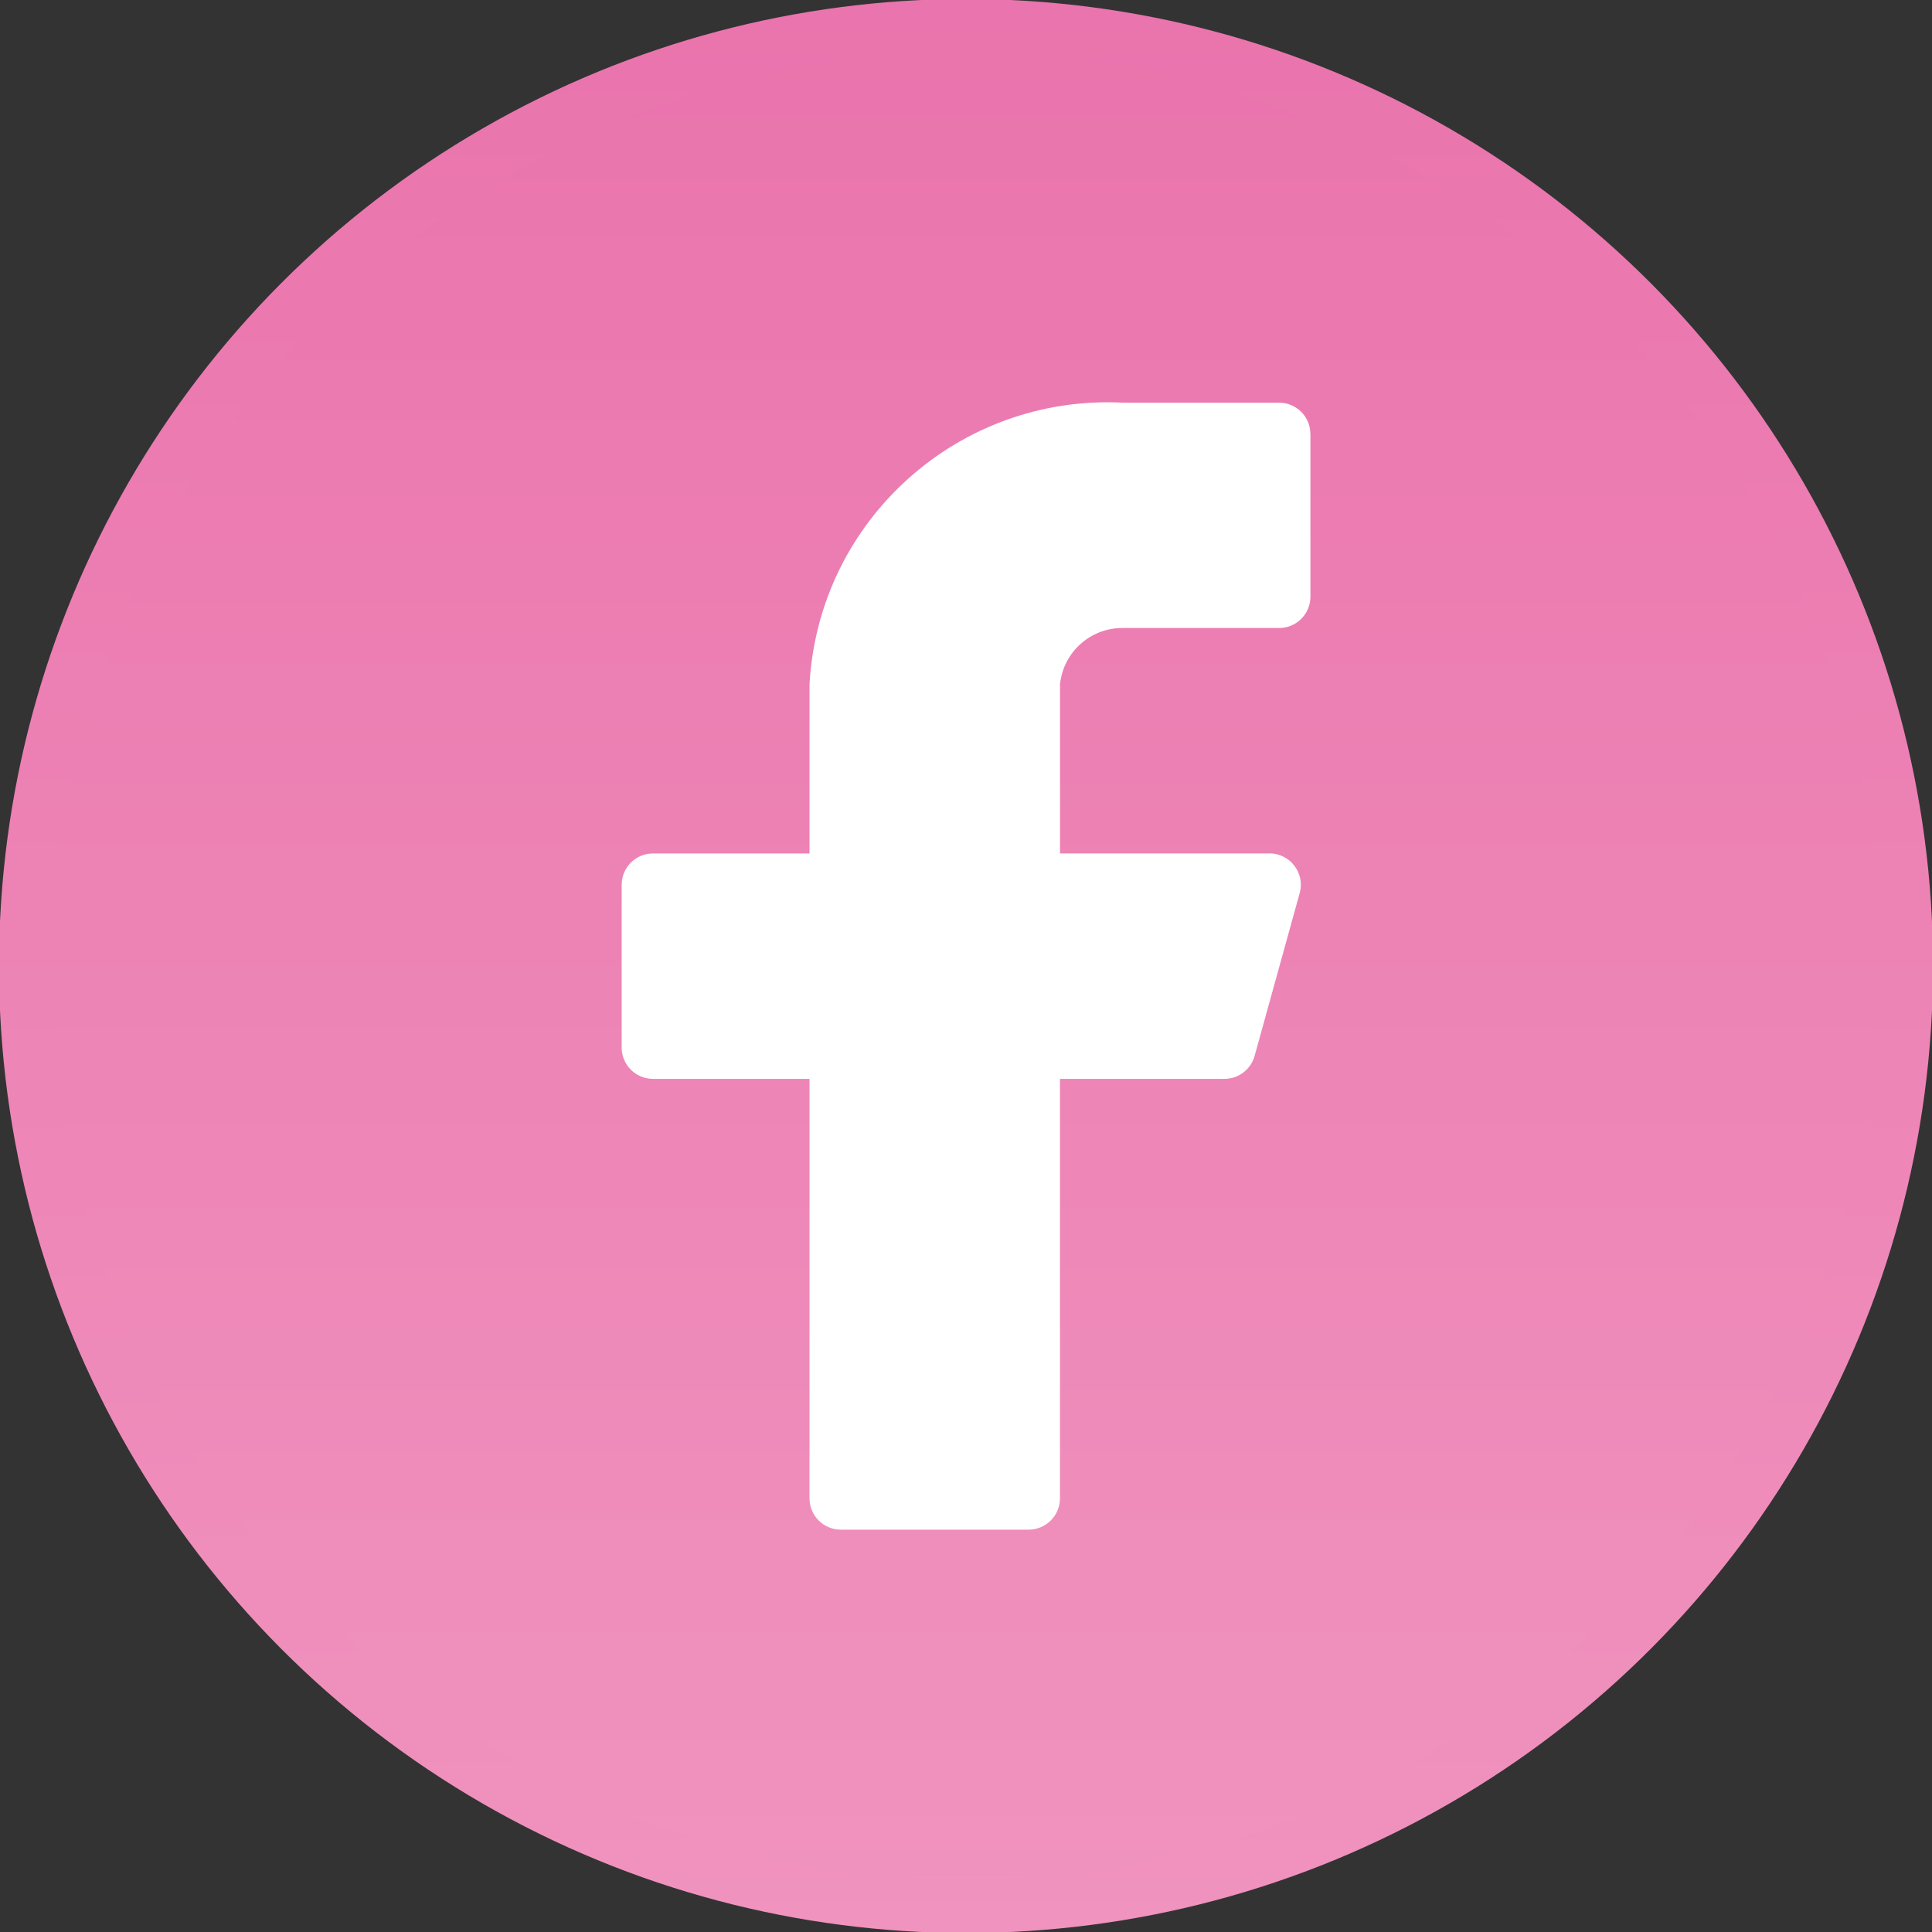
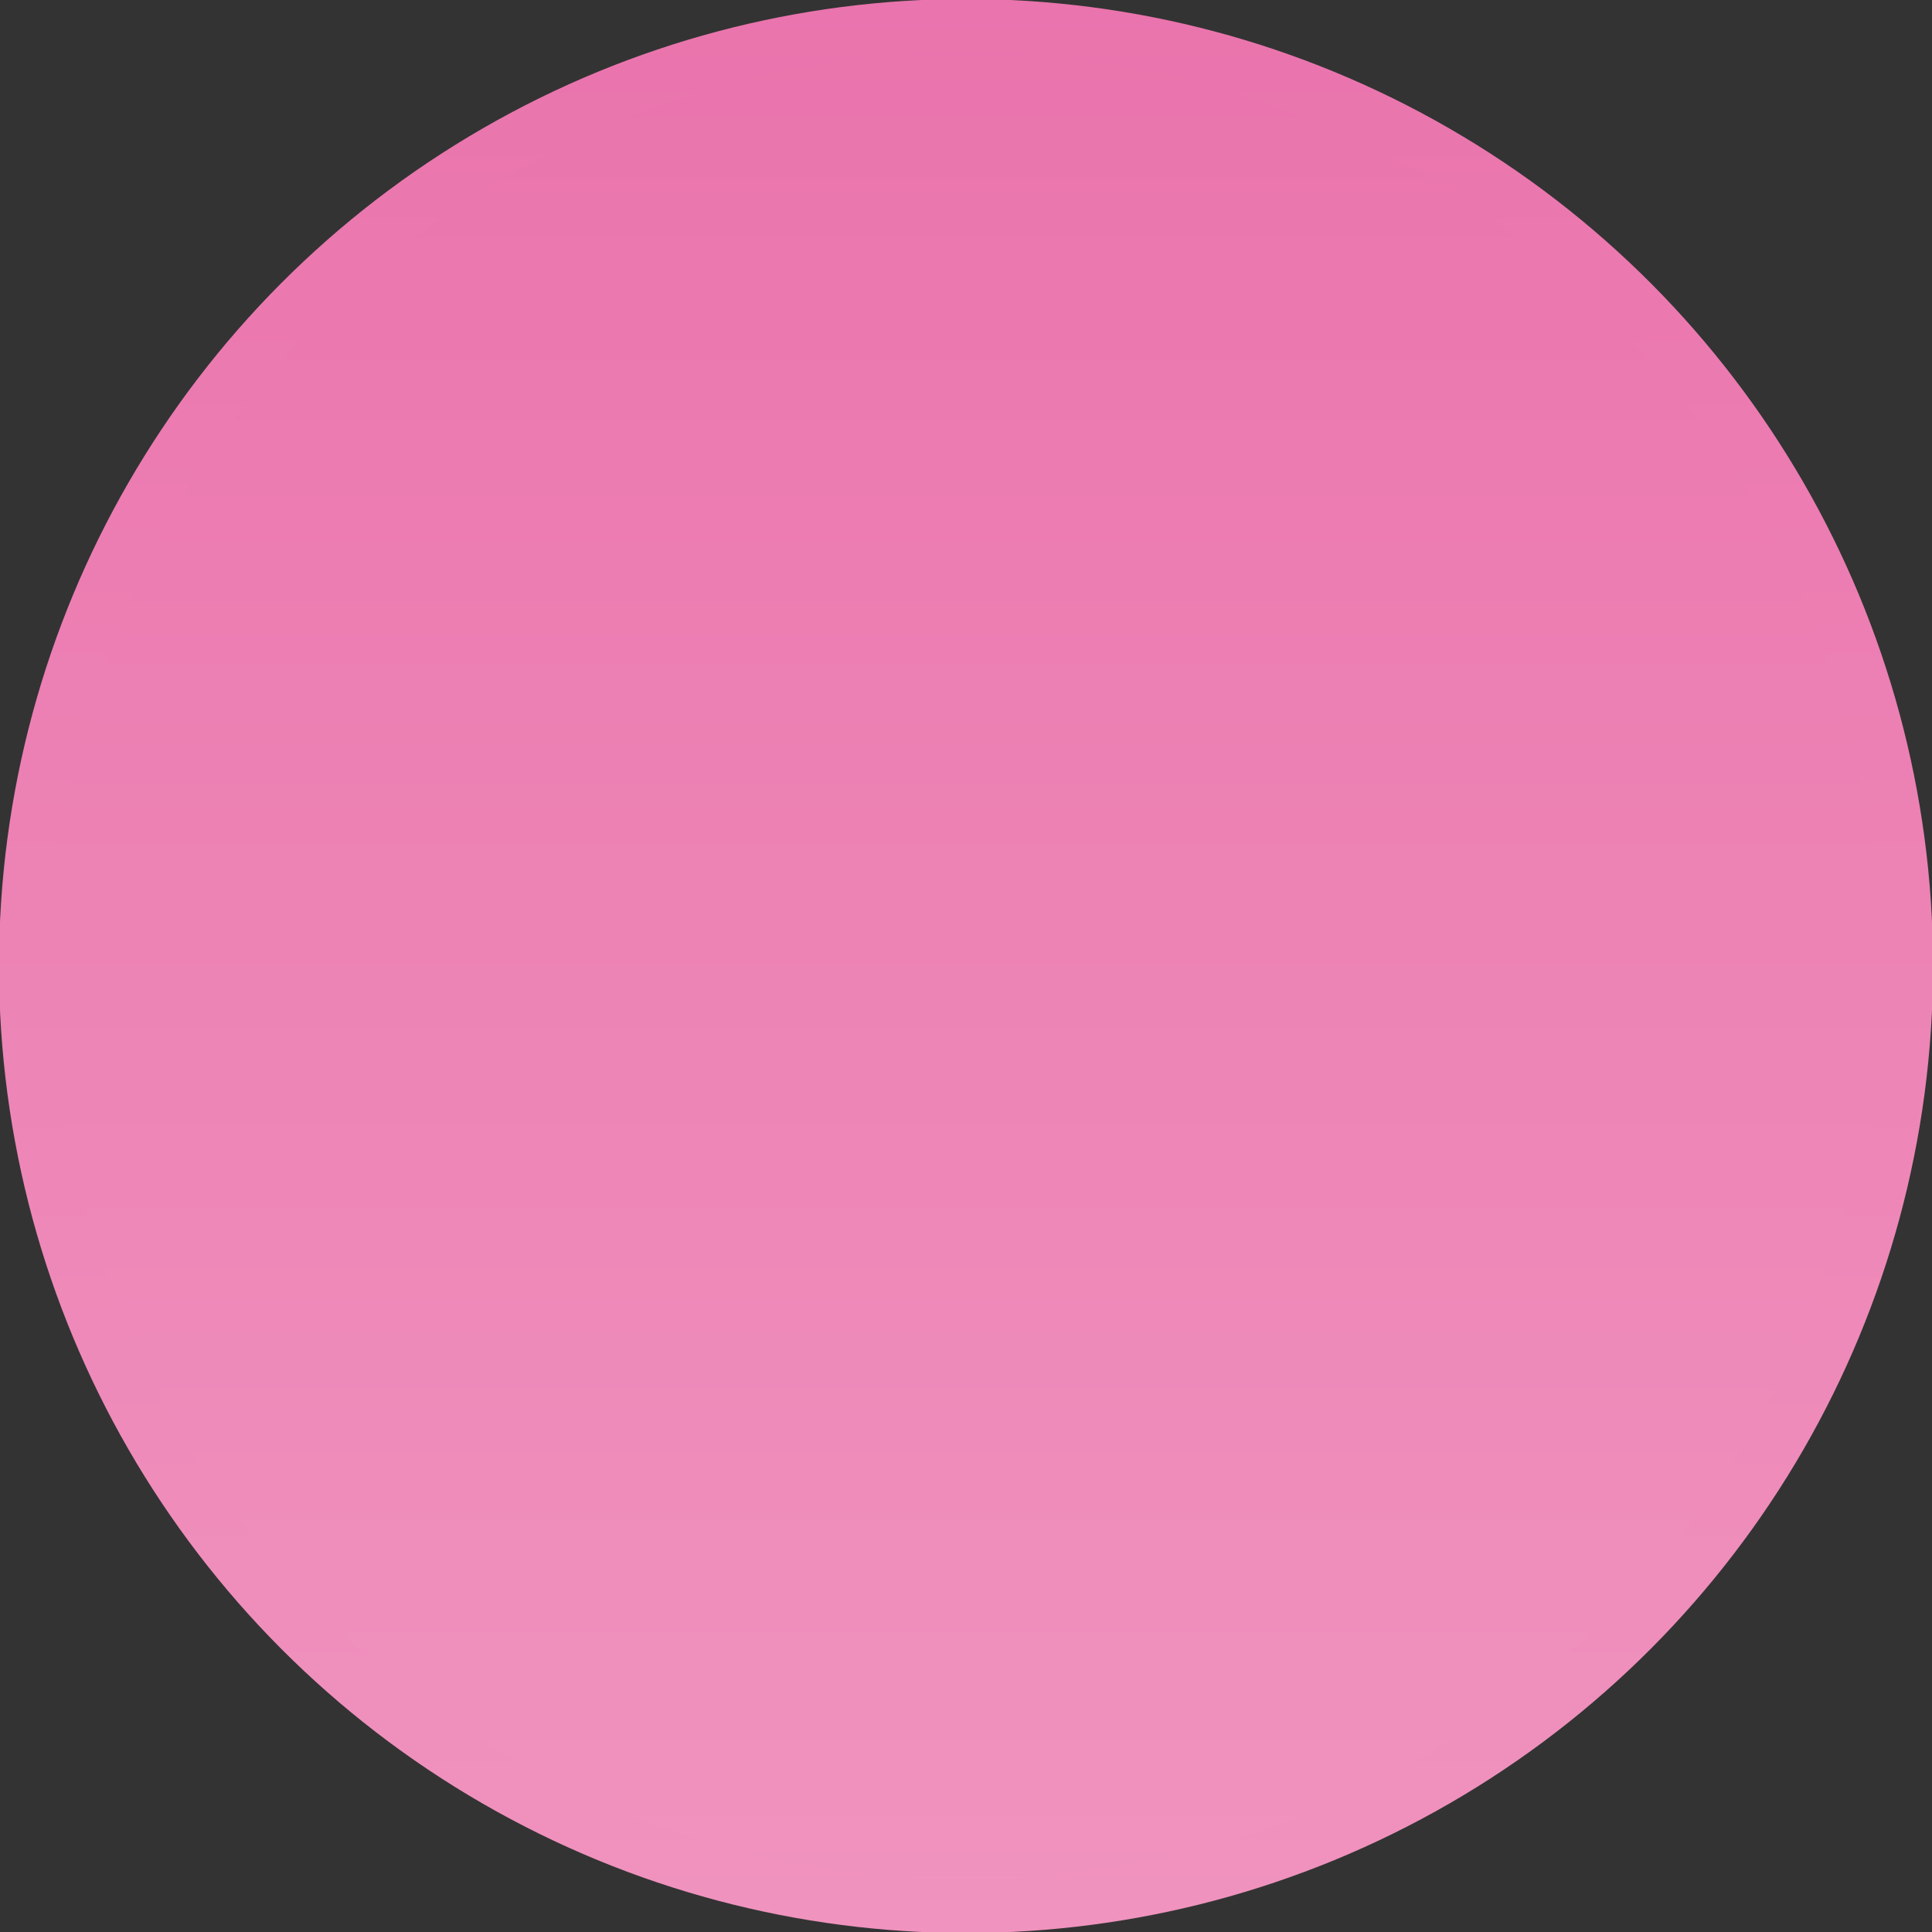
<svg xmlns="http://www.w3.org/2000/svg" version="1.1" id="Layer_1" x="0px" y="0px" width="36px" height="36px" viewBox="0 0 36 36" enable-background="new 0 0 36 36" xml:space="preserve">
  <rect x="0" y="0" width="36" height="36" fill="#333333" stroke="none" />
  <linearGradient id="SVGID_1_" gradientUnits="userSpaceOnUse" x1="18" y1="0.481" x2="18" y2="35.519">
    <stop offset="0" style="stop-color:#EA74AD" />
    <stop offset="1" style="stop-color:#F093BE" />
  </linearGradient>
  <linearGradient id="SVGID_2_" gradientUnits="userSpaceOnUse" x1="18" y1="-0.019" x2="18" y2="36.019">
    <stop offset="0" style="stop-color:#EA74AD" />
    <stop offset="1" style="stop-color:#F093BE" />
  </linearGradient>
  <circle fill="url(#SVGID_1_)" stroke="url(#SVGID_2_)" stroke-miterlimit="10" cx="18" cy="18" r="17.519" />
-   <path fill="#FFFFFF" d="M24.417,8.086c0-0.322-0.261-0.583-0.583-0.583l0,0h-2.917c-3.057-0.152-5.664,2.193-5.833,5.25v3.15h-2.917  c-0.322,0-0.583,0.261-0.583,0.583l0,0v3.035c0,0.32,0.261,0.582,0.583,0.582l0,0h2.917v7.816c0,0.322,0.261,0.584,0.583,0.584l0,0  h3.5c0.321,0,0.583-0.26,0.584-0.582c0,0,0,0,0-0.002v-7.816h3.056c0.268,0.004,0.503-0.174,0.572-0.432l0.84-3.034  c0.084-0.312-0.102-0.631-0.413-0.715c-0.048-0.013-0.097-0.02-0.146-0.02h-3.908v-3.15c0.06-0.598,0.565-1.053,1.166-1.05h2.917  c0.322,0,0.583-0.261,0.583-0.583l0,0V8.086z" />
</svg>